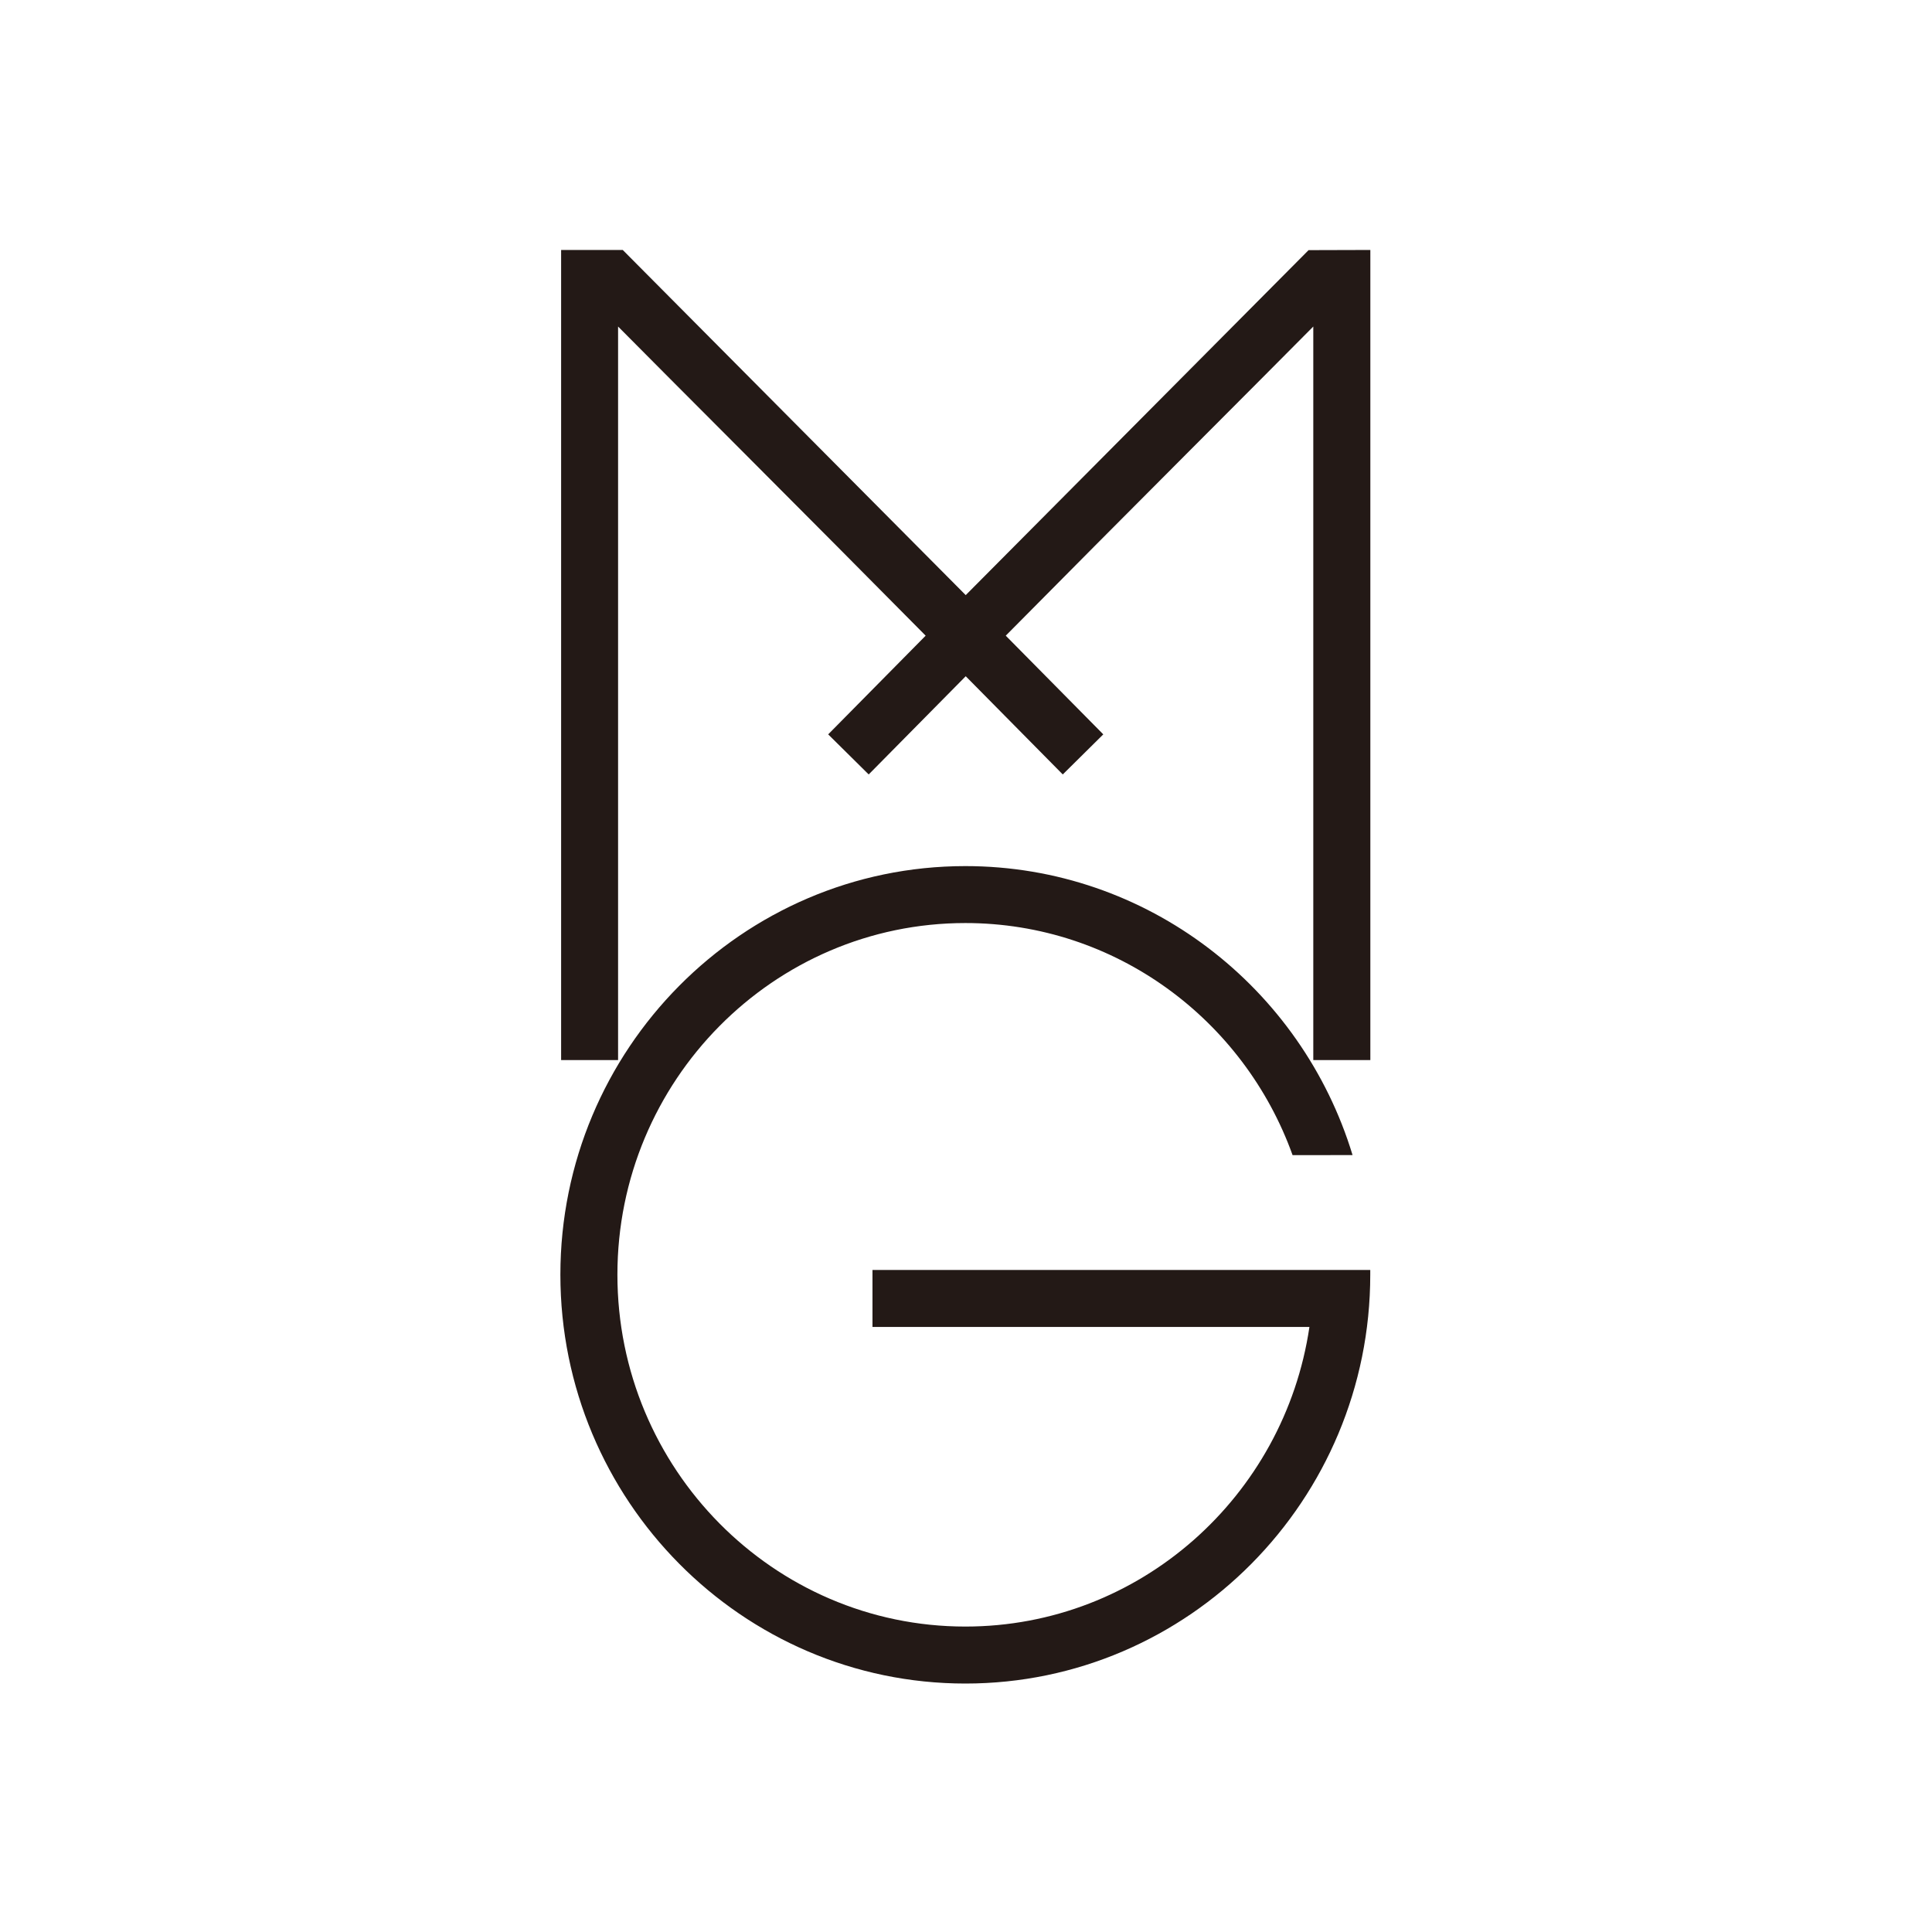
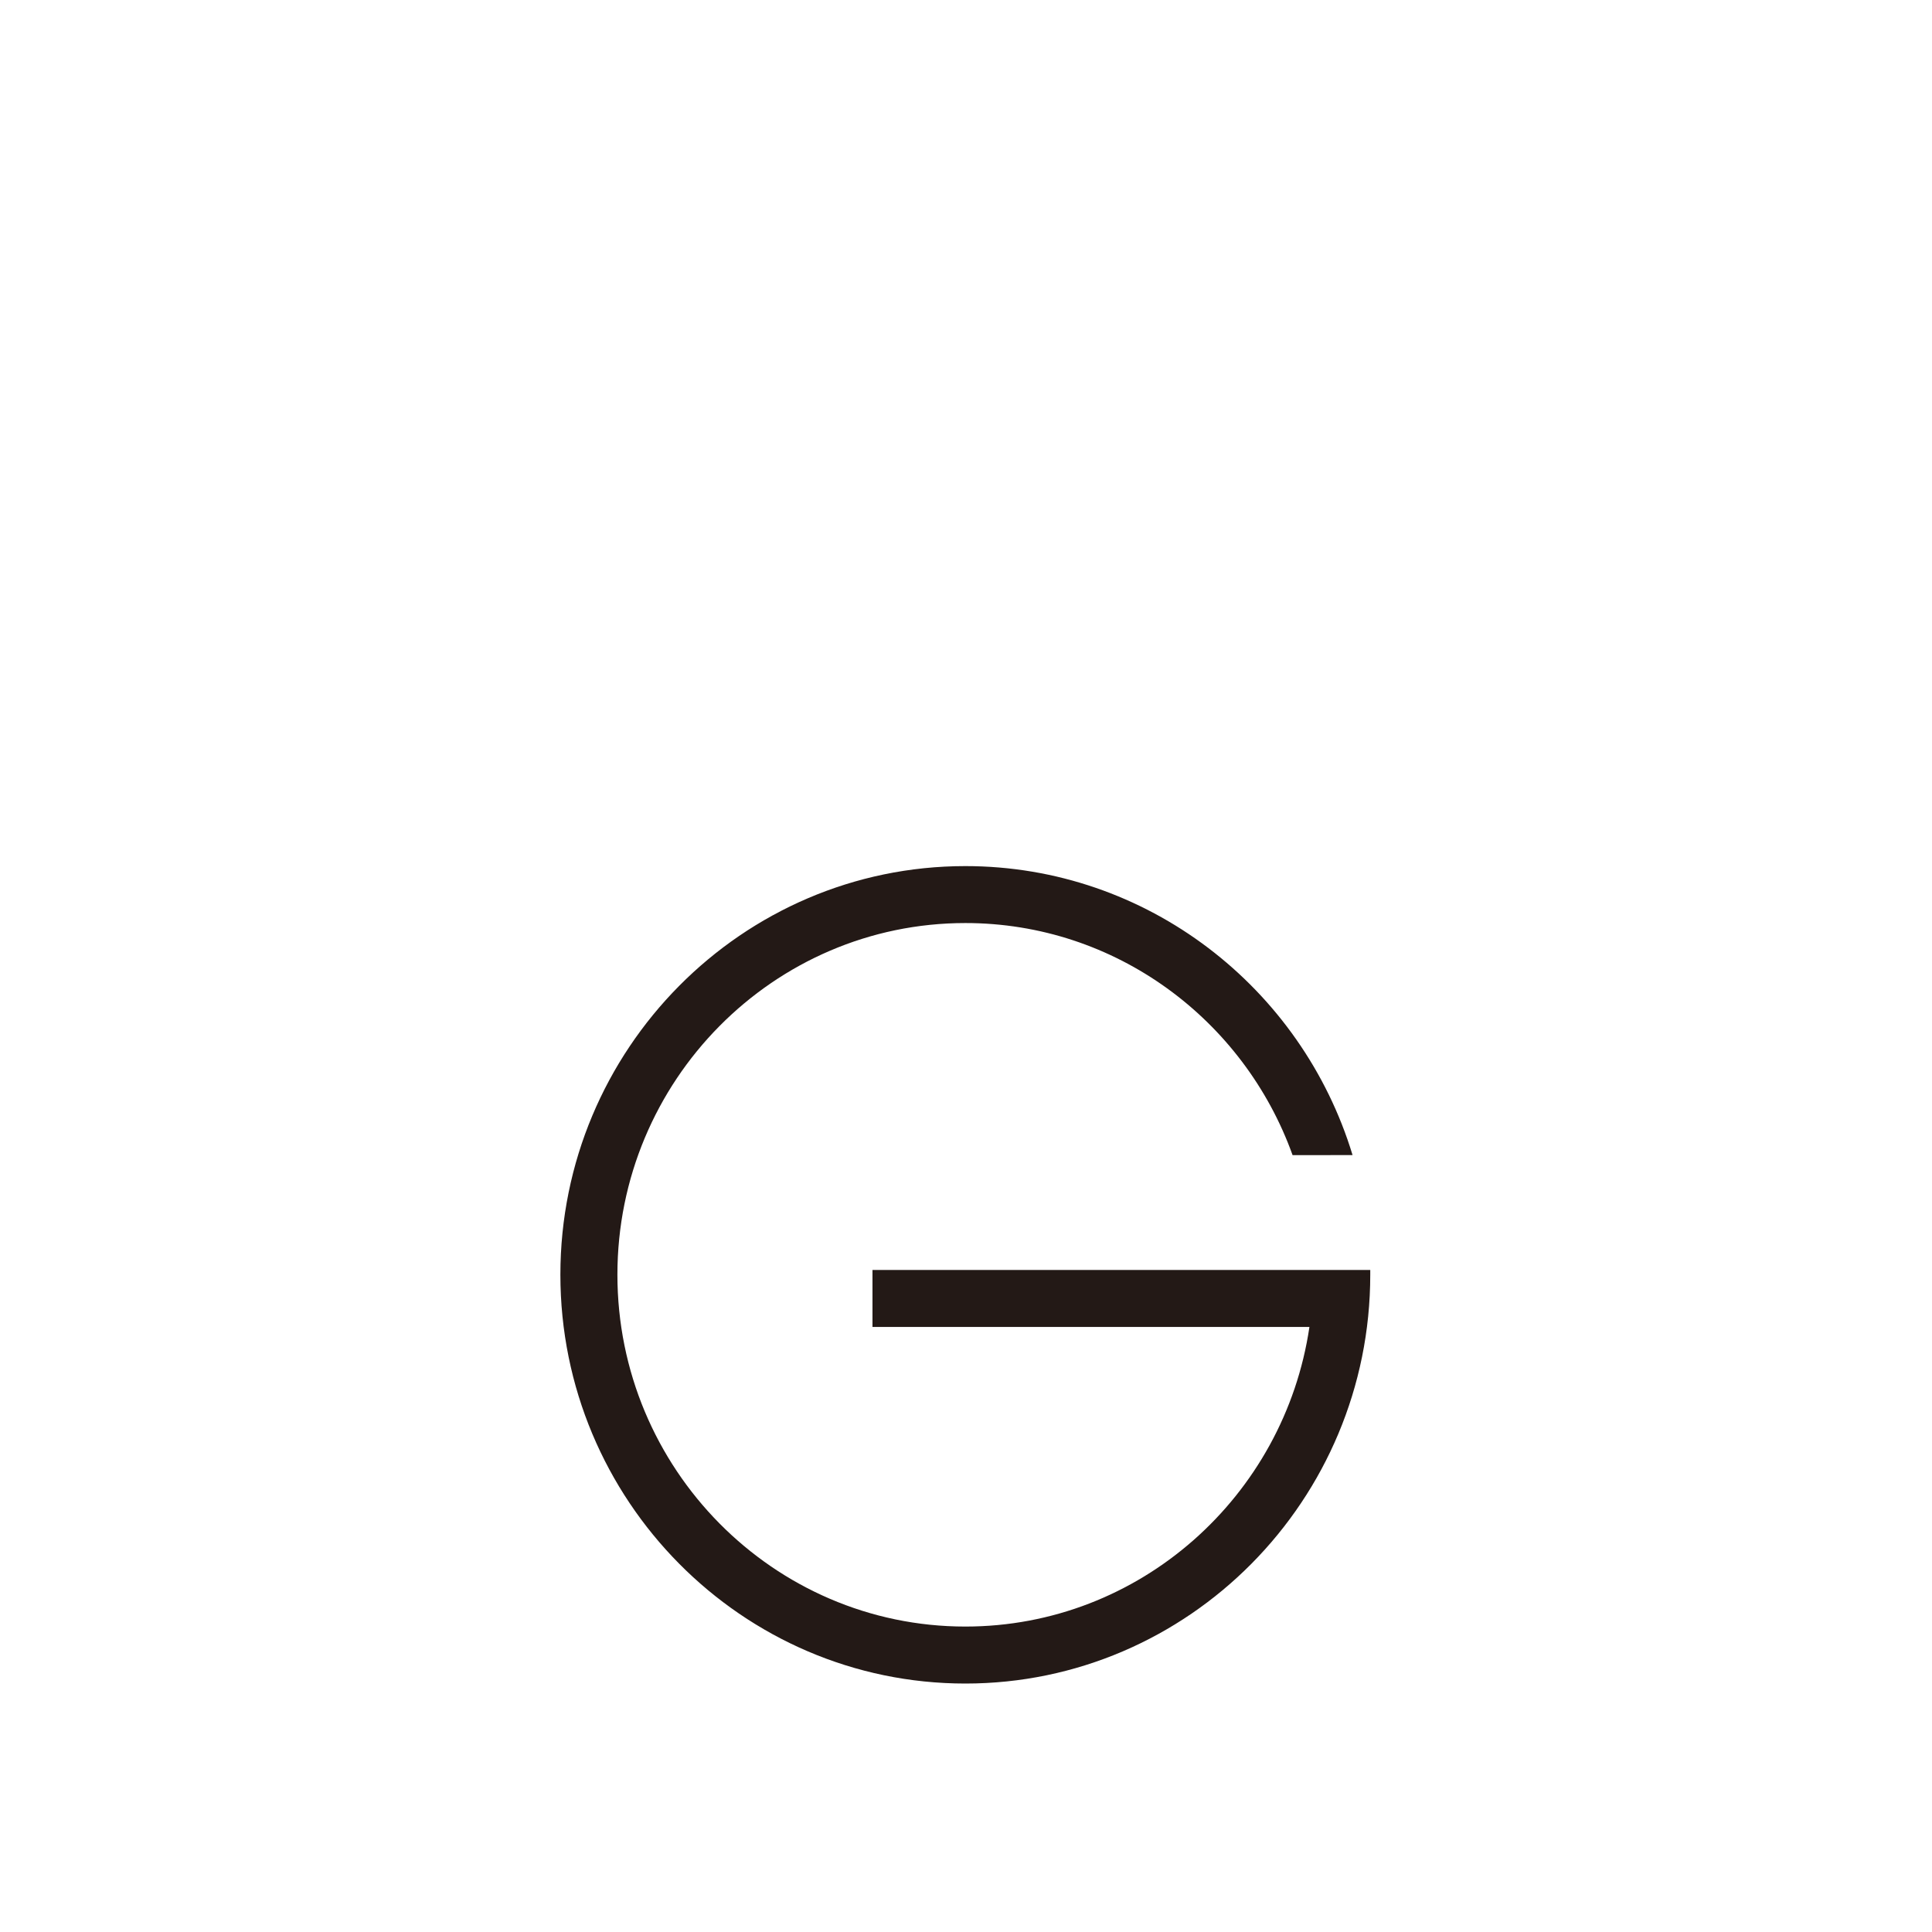
<svg xmlns="http://www.w3.org/2000/svg" version="1.1" id="svg2" xml:space="preserve" width="512" height="512" viewBox="2.7755576e-17 0 512 512">
  <defs id="defs6">
    <clipPath clipPathUnits="userSpaceOnUse" id="clipPath18">
      <path d="M 0,841.89 H 595.28 V 0 H 0 Z" id="path16" />
    </clipPath>
    <clipPath clipPathUnits="userSpaceOnUse" id="clipPath18-3">
      <path d="M 0,841.89 H 595.28 V 0 H 0 Z" id="path16-6" />
    </clipPath>
  </defs>
  <g id="layer1">
    <rect y="-7.934" x="-1.483" height="536.605" width="520.551" id="rect131" style="fill:#ffffff;stroke-width:0.76" />
  </g>
  <g id="layer2">
    <g id="g10" transform="matrix(2.022,0,0,-2.022,-504.06,1152.448)">
      <g id="g12" transform="translate(78.172,22.304)">
        <g id="g14" clip-path="url(#clipPath18-3)">
          <g id="g20" transform="translate(342.623,514.867)">
-             <path d="M 0,0 -44.936,-45.214 -89.889,0.023 h -8.076 v -106.178 h 7.466 v 96.142 c 6.146,-6.221 25.664,-25.697 40.312,-40.517 l -12.776,-12.935 5.31,-5.253 c 0,0 5.282,5.353 12.717,12.872 7.431,-7.519 12.719,-12.872 12.719,-12.872 l 5.31,5.253 -12.783,12.935 c 14.65,14.82 34.161,34.296 40.307,40.517 v -96.142 H 8.095 V 0.023 Z" style="fill:#231916;fill-opacity:1;fill-rule:nonzero;stroke:none" id="path22" />
-           </g>
+             </g>
          <g id="g24" transform="translate(350.707,381.206)">
            <path d="m 0,0 h -65.241 v -7.467 h 57.268 c -3.273,-22.199 -22.249,-39.271 -45.093,-39.271 -25.152,0 -45.605,20.688 -45.605,46.116 0,25.421 20.453,46.089 45.605,46.089 19.701,0 36.521,-12.686 42.886,-30.421 l 7.86,0.01 c -6.653,21.91 -26.889,37.874 -50.746,37.874 -29.268,0 -53.079,-24.02 -53.079,-53.552 0,-29.55 23.811,-53.585 53.079,-53.585 29.255,0 53.066,24.035 53.066,53.585 z" style="fill:#231916;fill-opacity:1;fill-rule:nonzero;stroke:none" id="path26" />
          </g>
        </g>
      </g>
    </g>
  </g>
</svg>